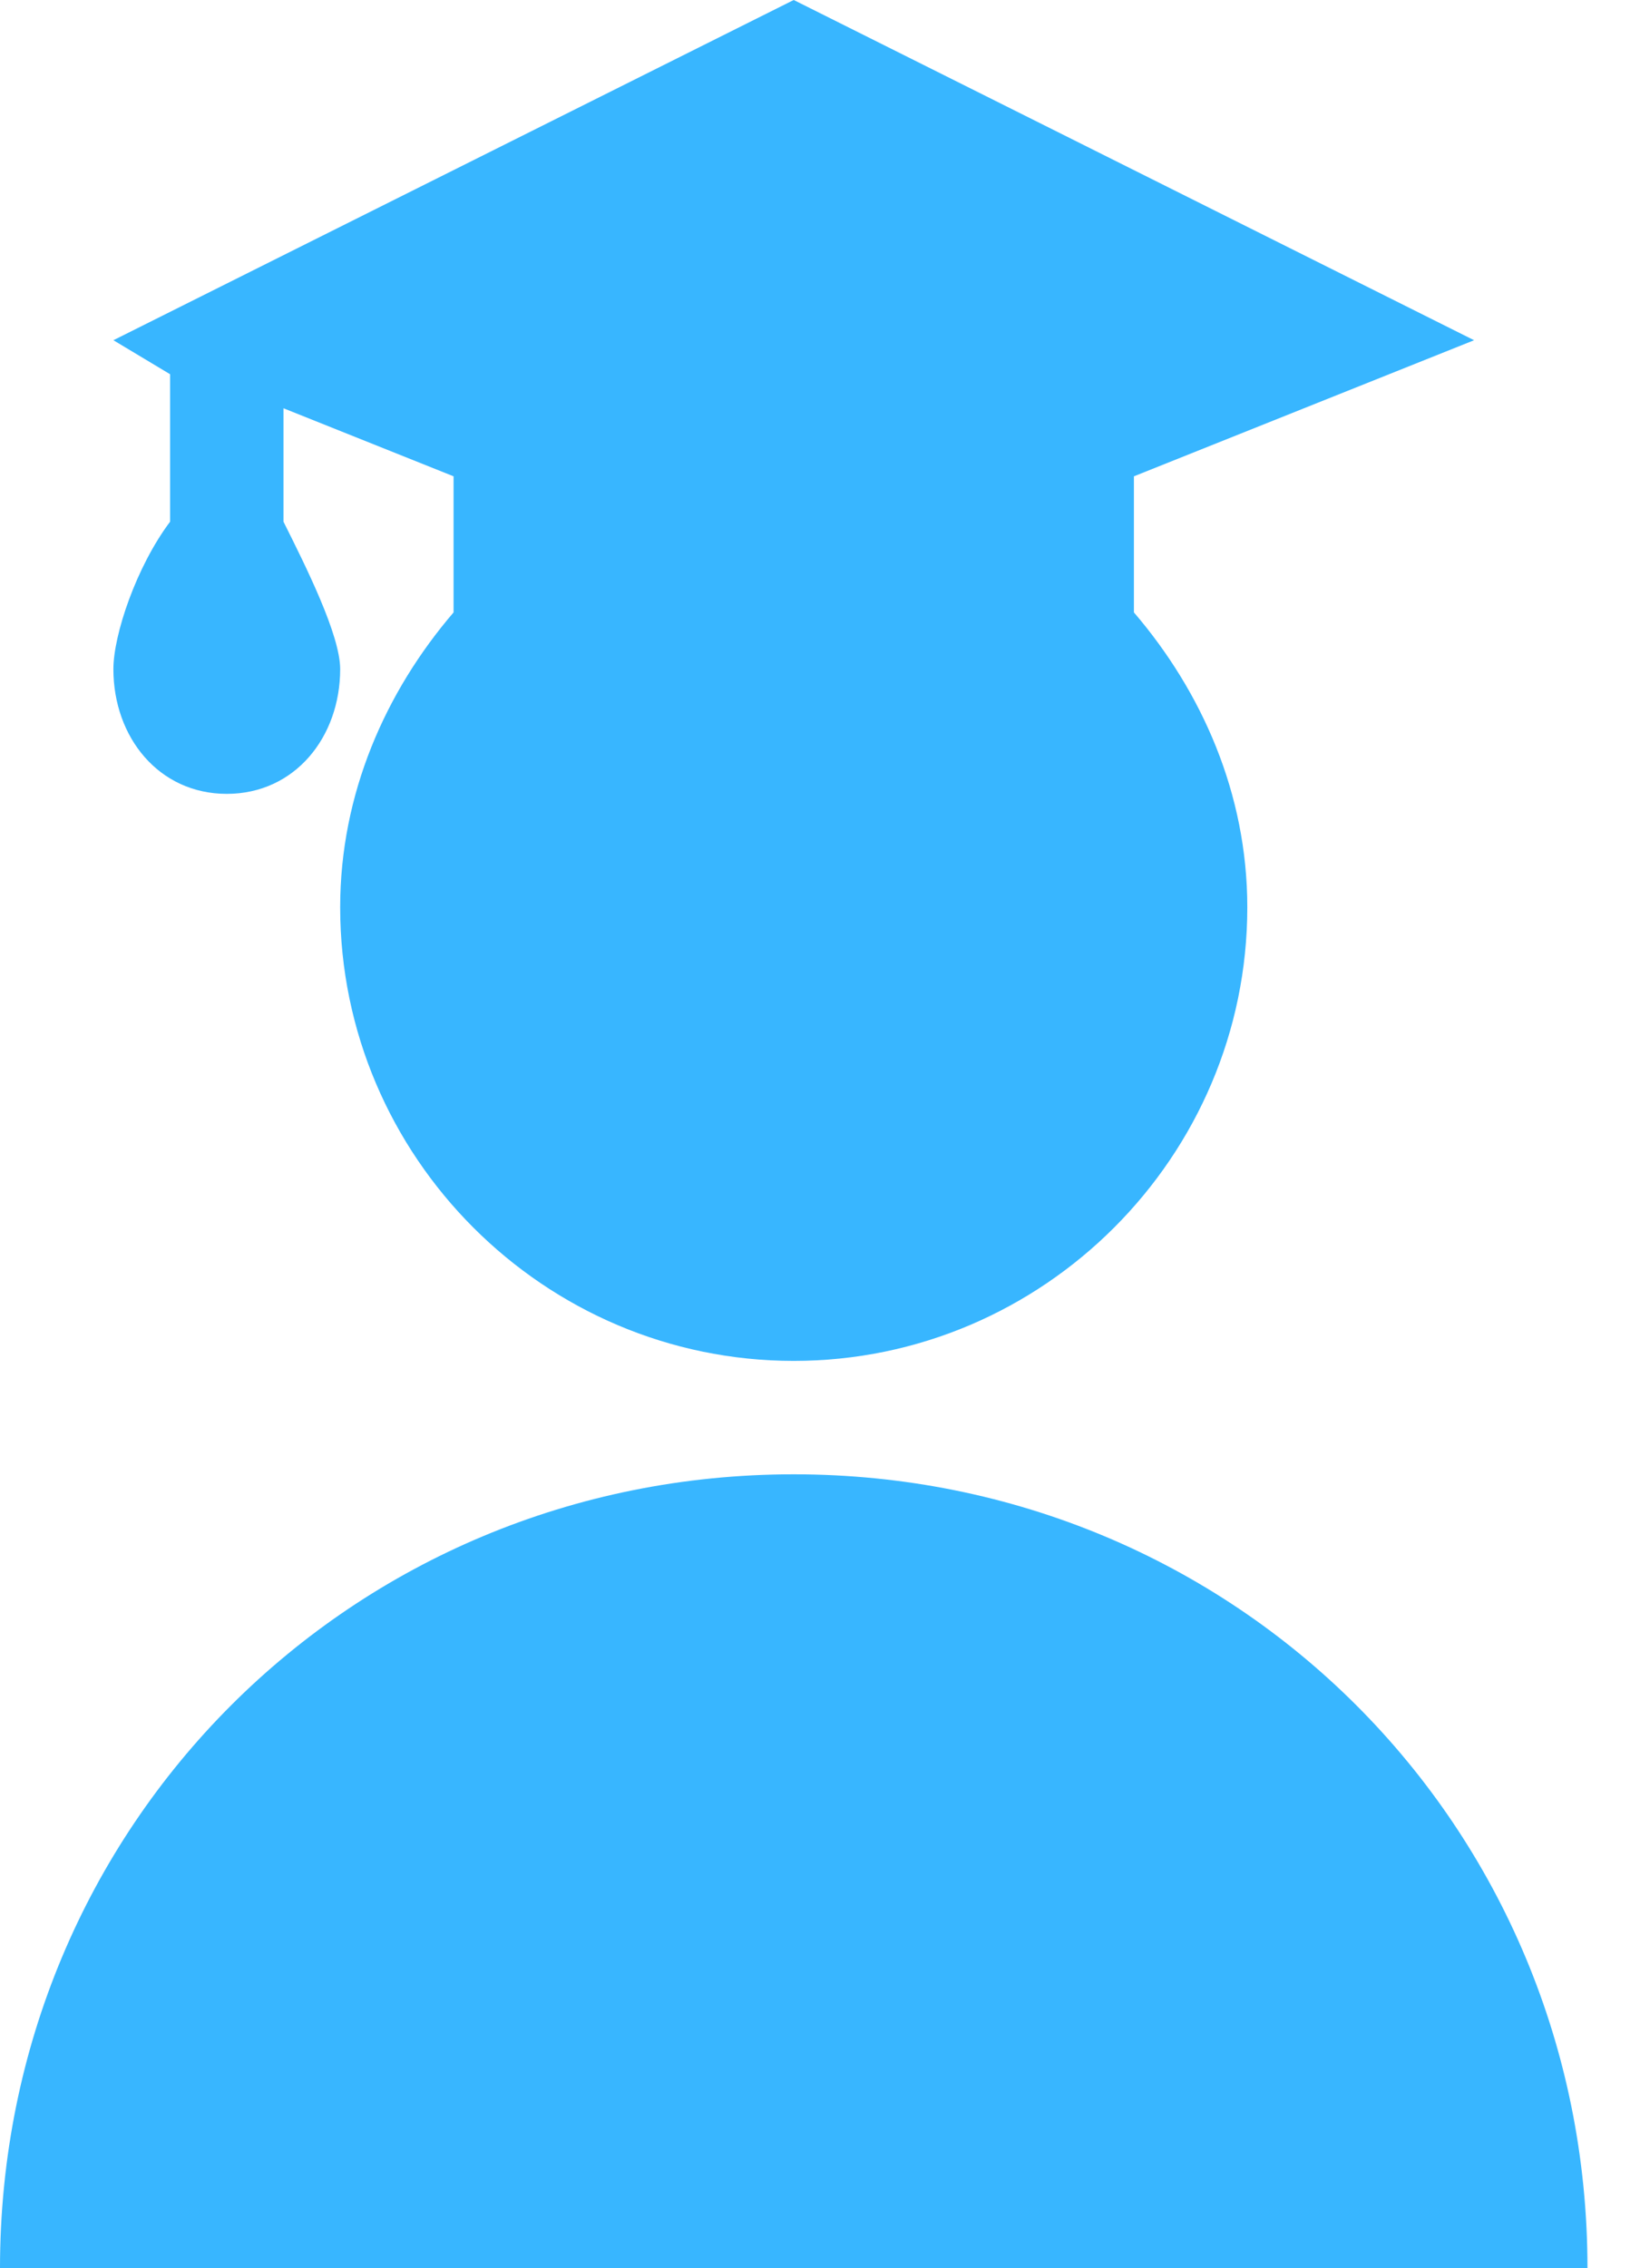
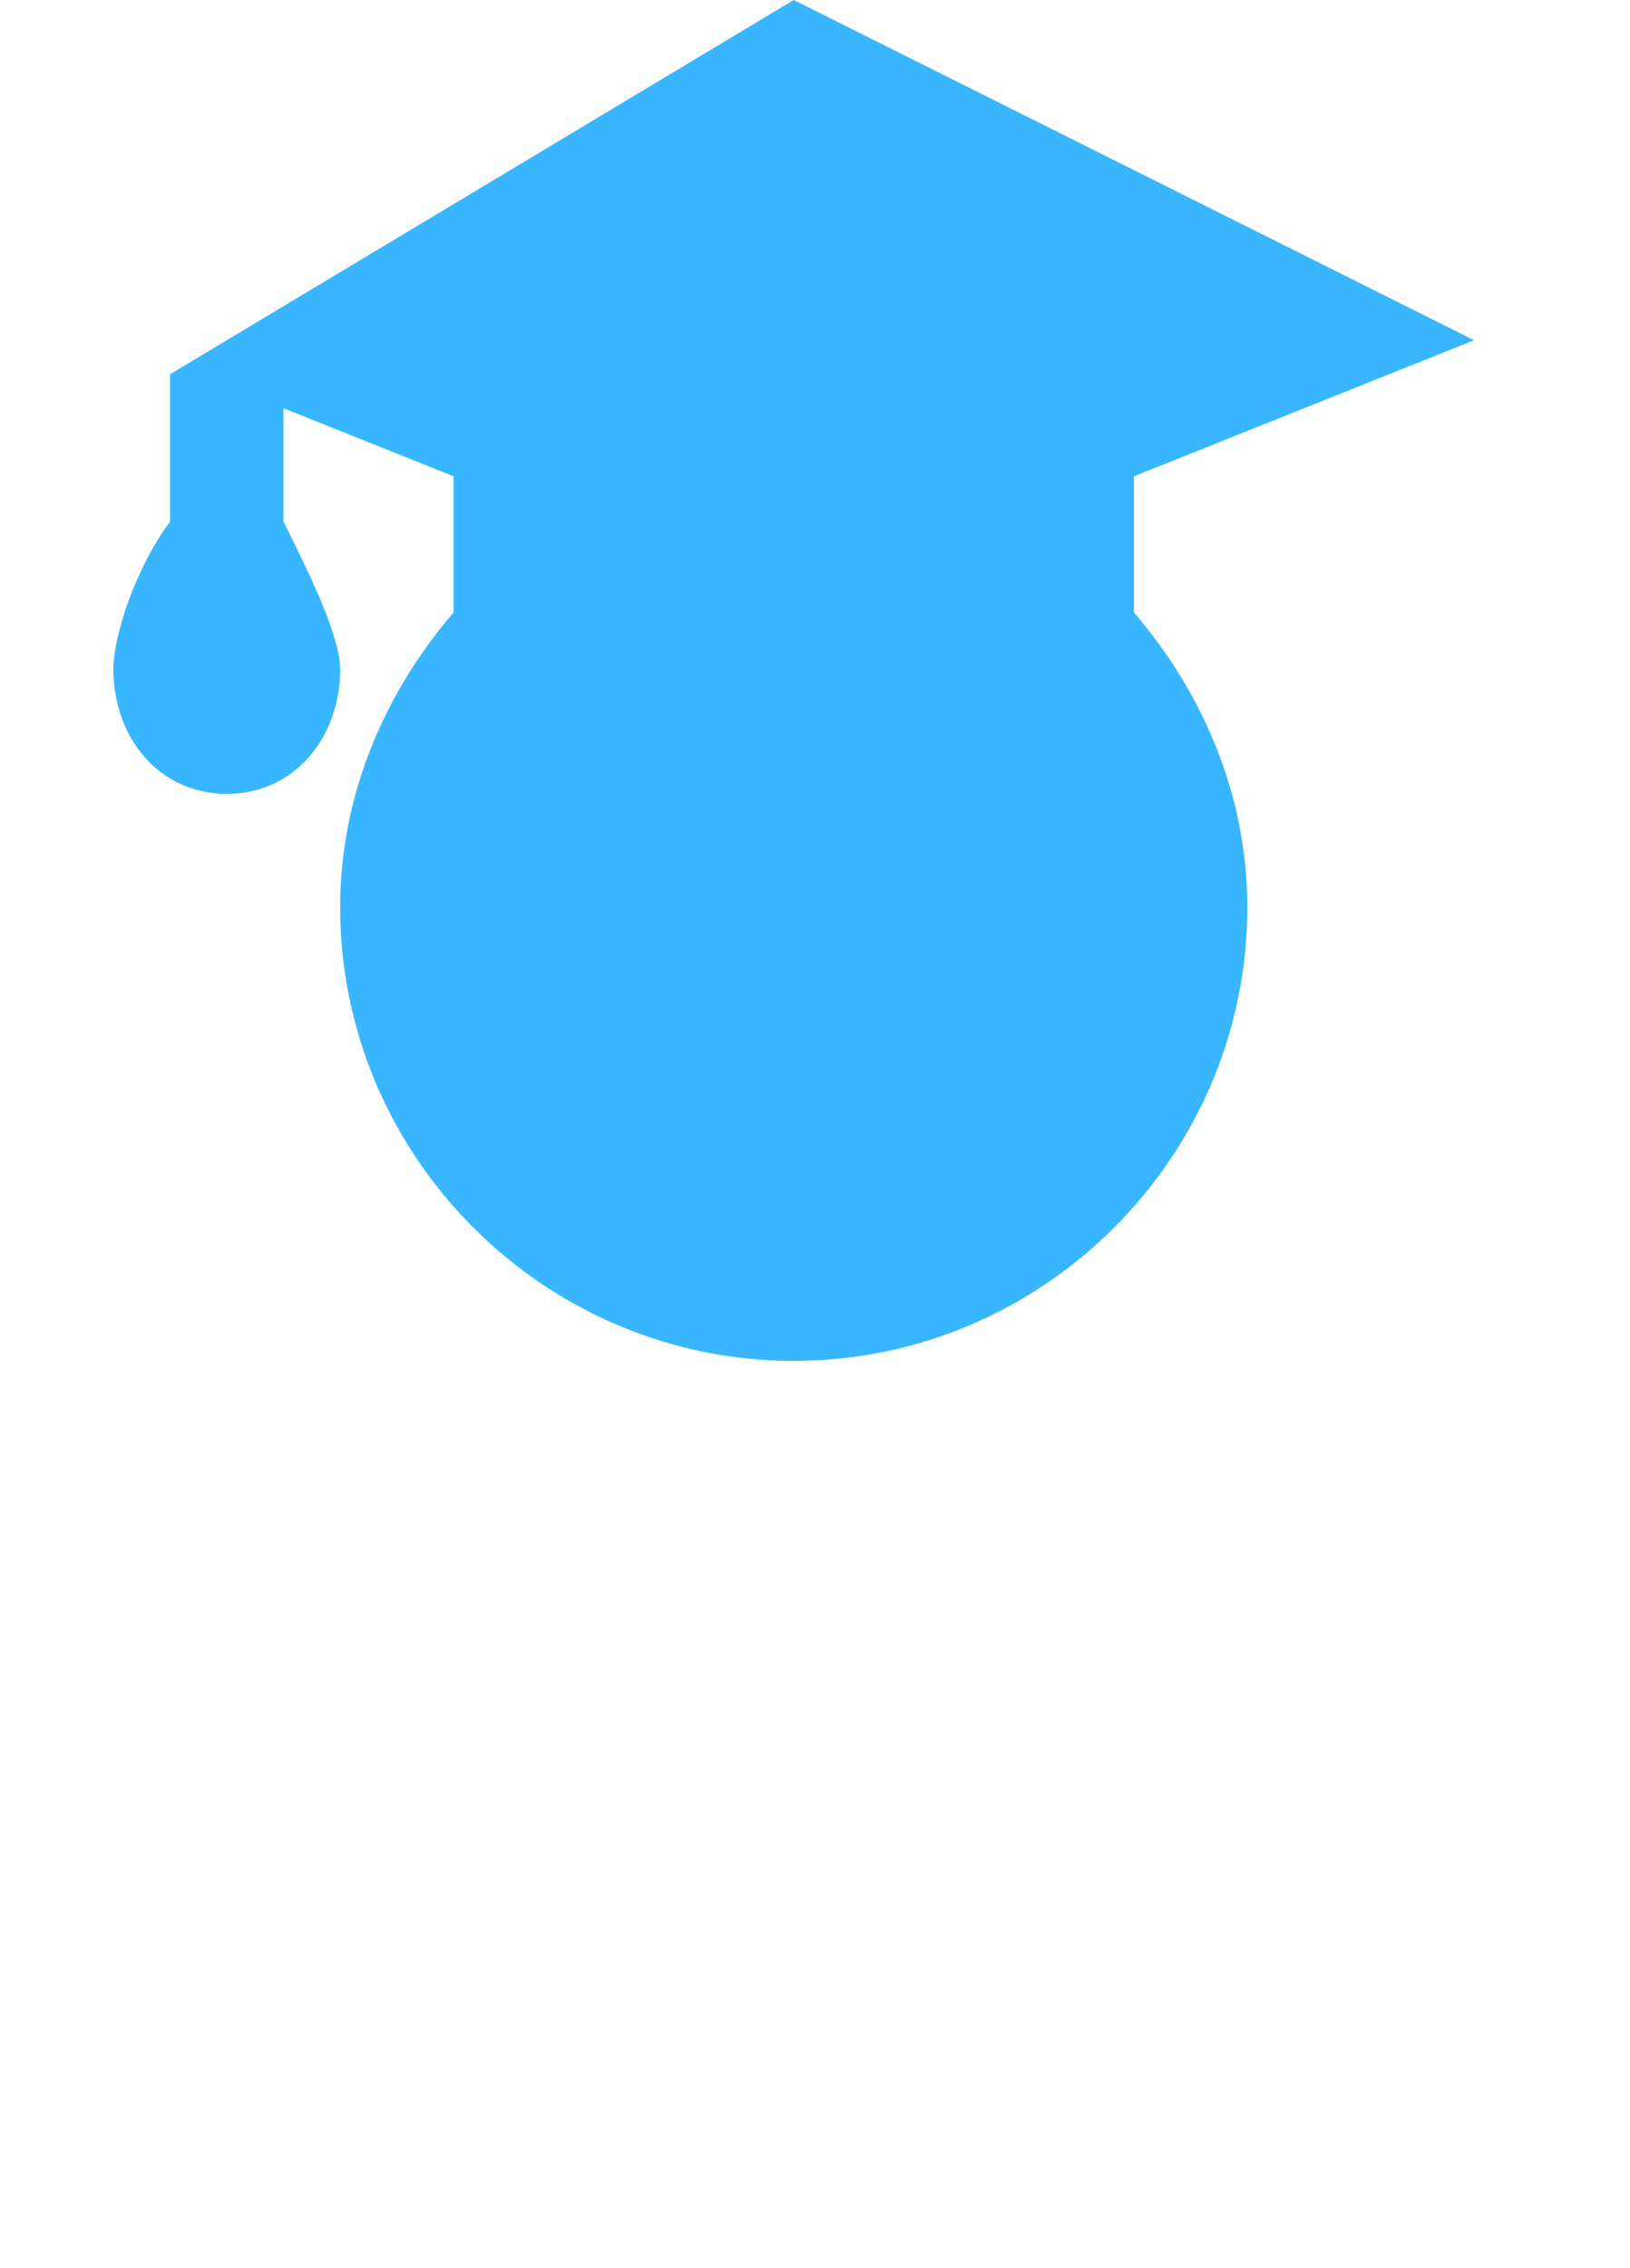
<svg xmlns="http://www.w3.org/2000/svg" width="23" height="32" viewBox="0 0 23 32" fill="none">
-   <path d="M11.2 20.8C4.96 20.8 0 25.76 0 32H22.4C22.4 25.76 17.44 20.8 11.2 20.8Z" fill="#38B6FF" />
-   <path d="M16 6.72L20.8 4.8L11.2 0L1.6 4.8L2.4 5.28V7.36C1.92 8 1.6 8.96 1.6 9.44C1.6 10.4 2.24 11.2 3.2 11.2C4.16 11.2 4.8 10.4 4.8 9.44C4.8 8.96 4.32 8 4 7.36V5.76L6.4 6.72V8.64C5.44 9.76 4.8 11.2 4.8 12.8C4.8 16.32 7.68 19.2 11.2 19.2C14.72 19.2 17.6 16.32 17.6 12.8C17.6 11.2 16.96 9.76 16 8.64V6.72Z" fill="#38B6FF" />
+   <path d="M16 6.72L20.8 4.8L11.2 0L2.4 5.28V7.36C1.92 8 1.6 8.96 1.6 9.44C1.6 10.4 2.24 11.2 3.2 11.2C4.16 11.2 4.8 10.4 4.8 9.44C4.8 8.96 4.32 8 4 7.36V5.76L6.4 6.72V8.64C5.44 9.76 4.8 11.2 4.8 12.8C4.8 16.32 7.68 19.2 11.2 19.2C14.72 19.2 17.6 16.32 17.6 12.8C17.6 11.2 16.96 9.76 16 8.64V6.72Z" fill="#38B6FF" />
</svg>